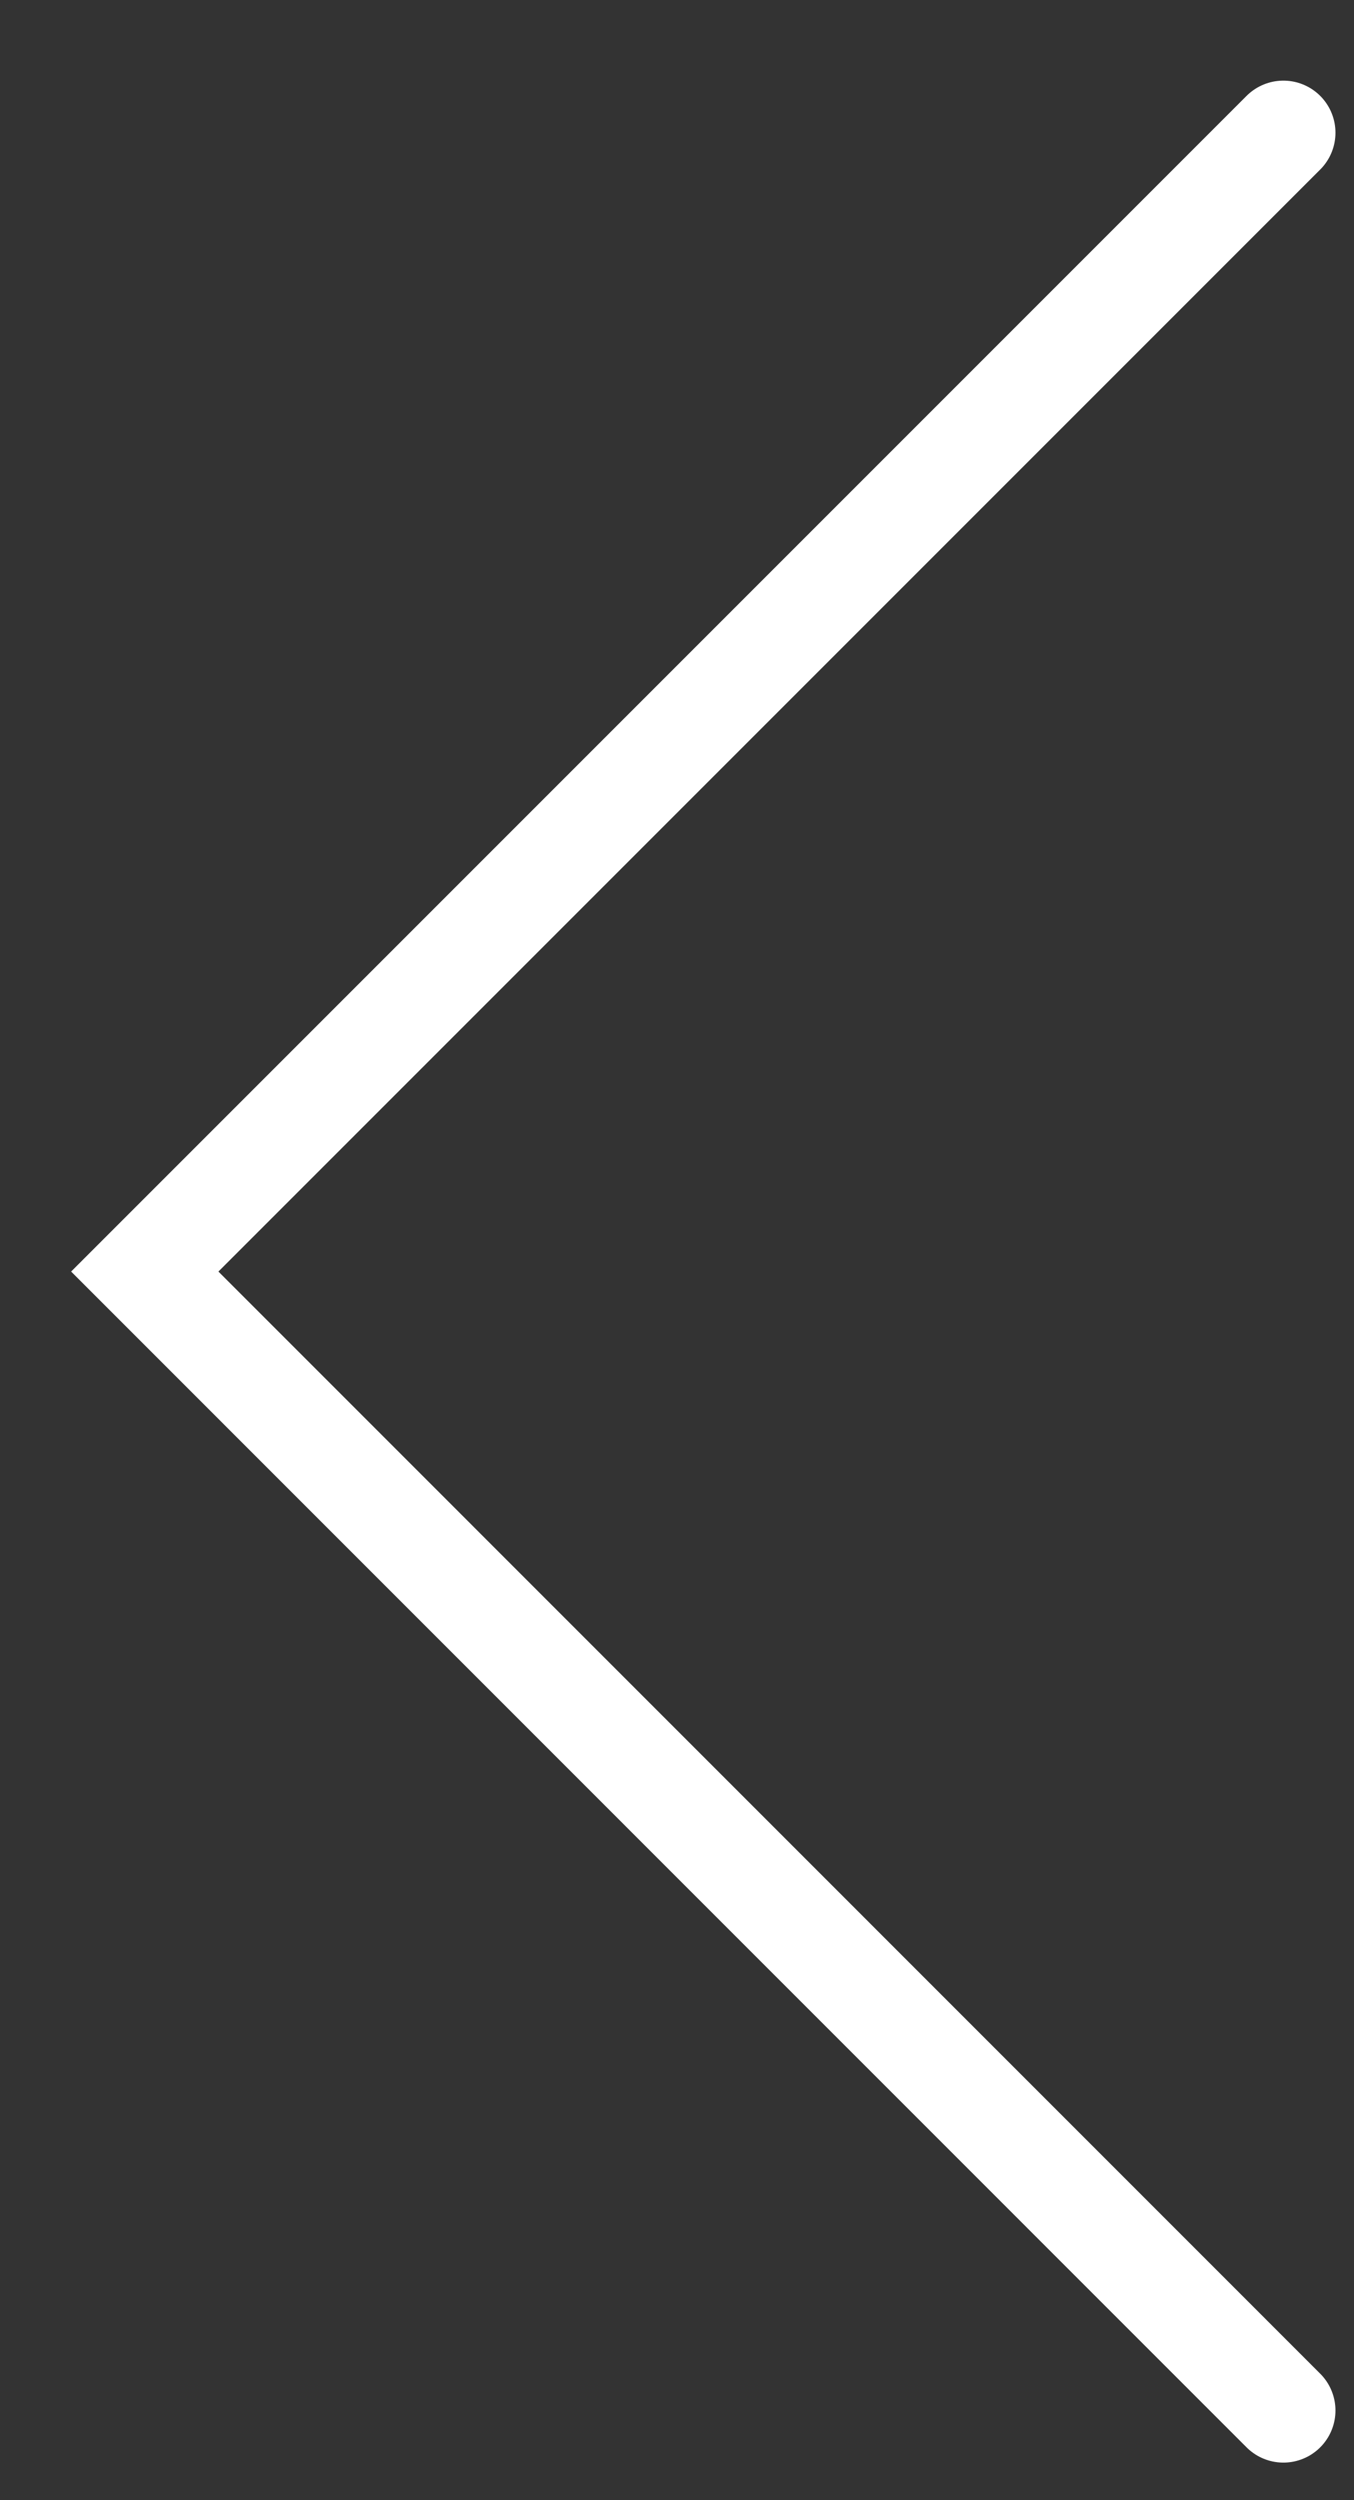
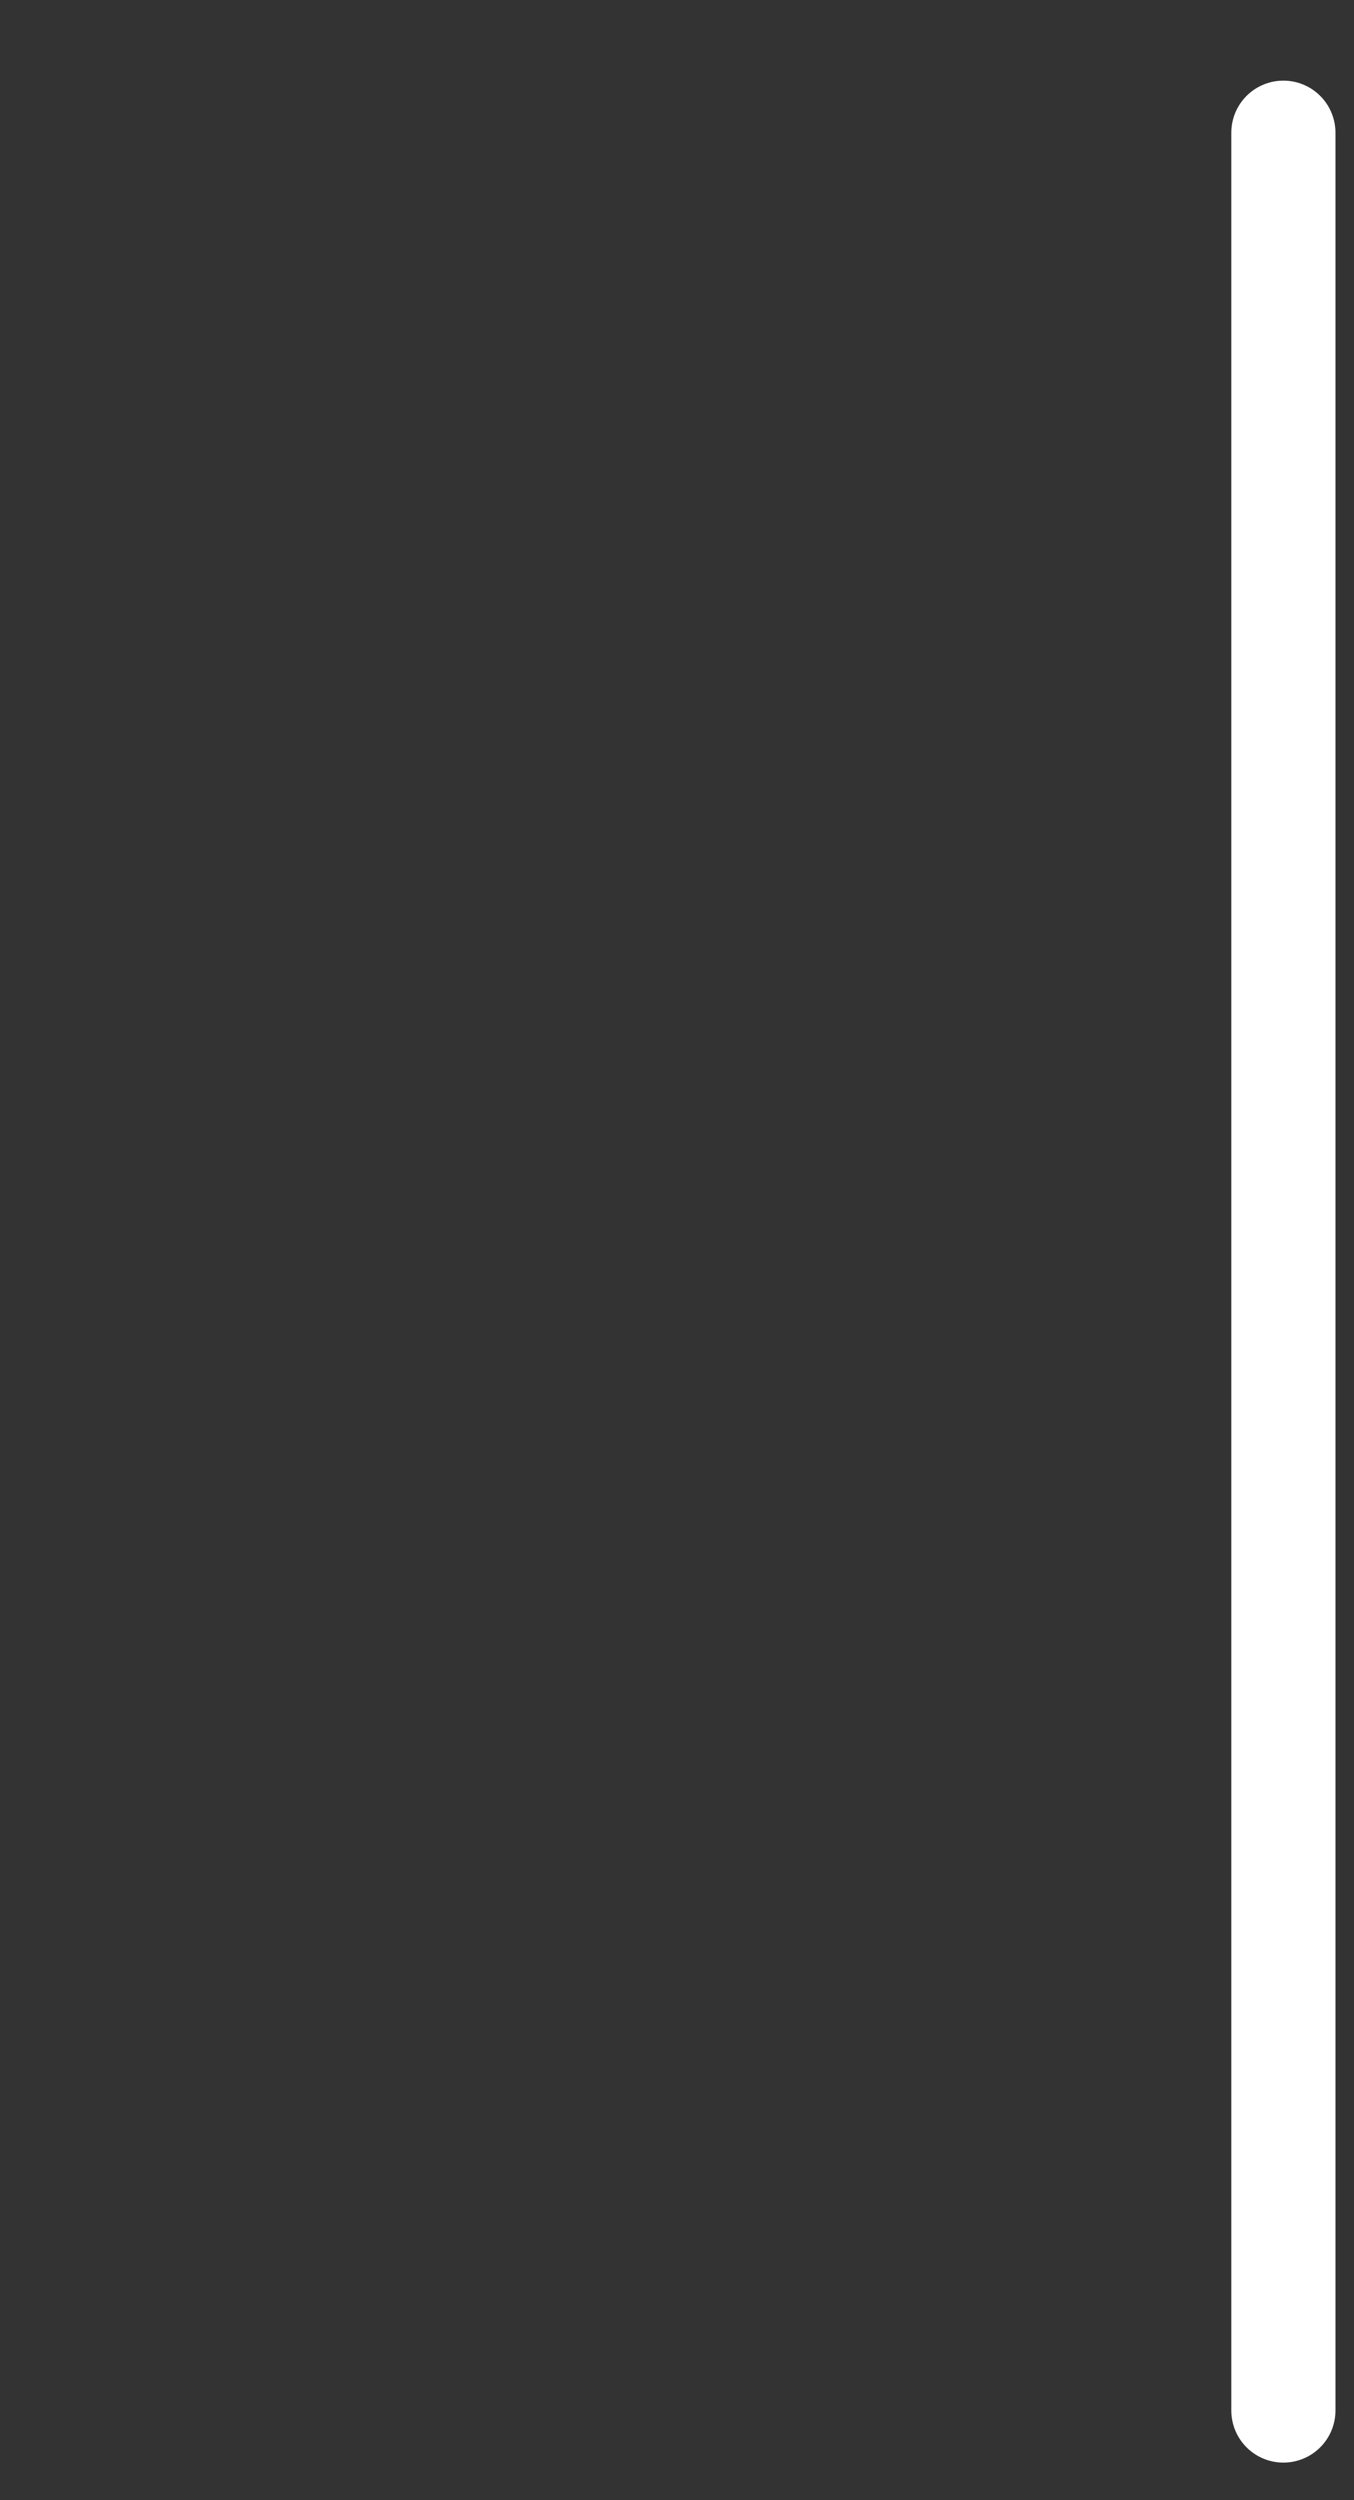
<svg xmlns="http://www.w3.org/2000/svg" width="13" height="24" viewBox="0 0 13 24" fill="none">
  <rect x="0" y="0" width="13" height="24" fill="#333333" stroke="none" />
-   <path d="M12.322 1.274L1.39 12.206L12.322 23.139" stroke="white" stroke-linecap="round" />
+   <path d="M12.322 1.274L12.322 23.139" stroke="white" stroke-linecap="round" />
</svg>